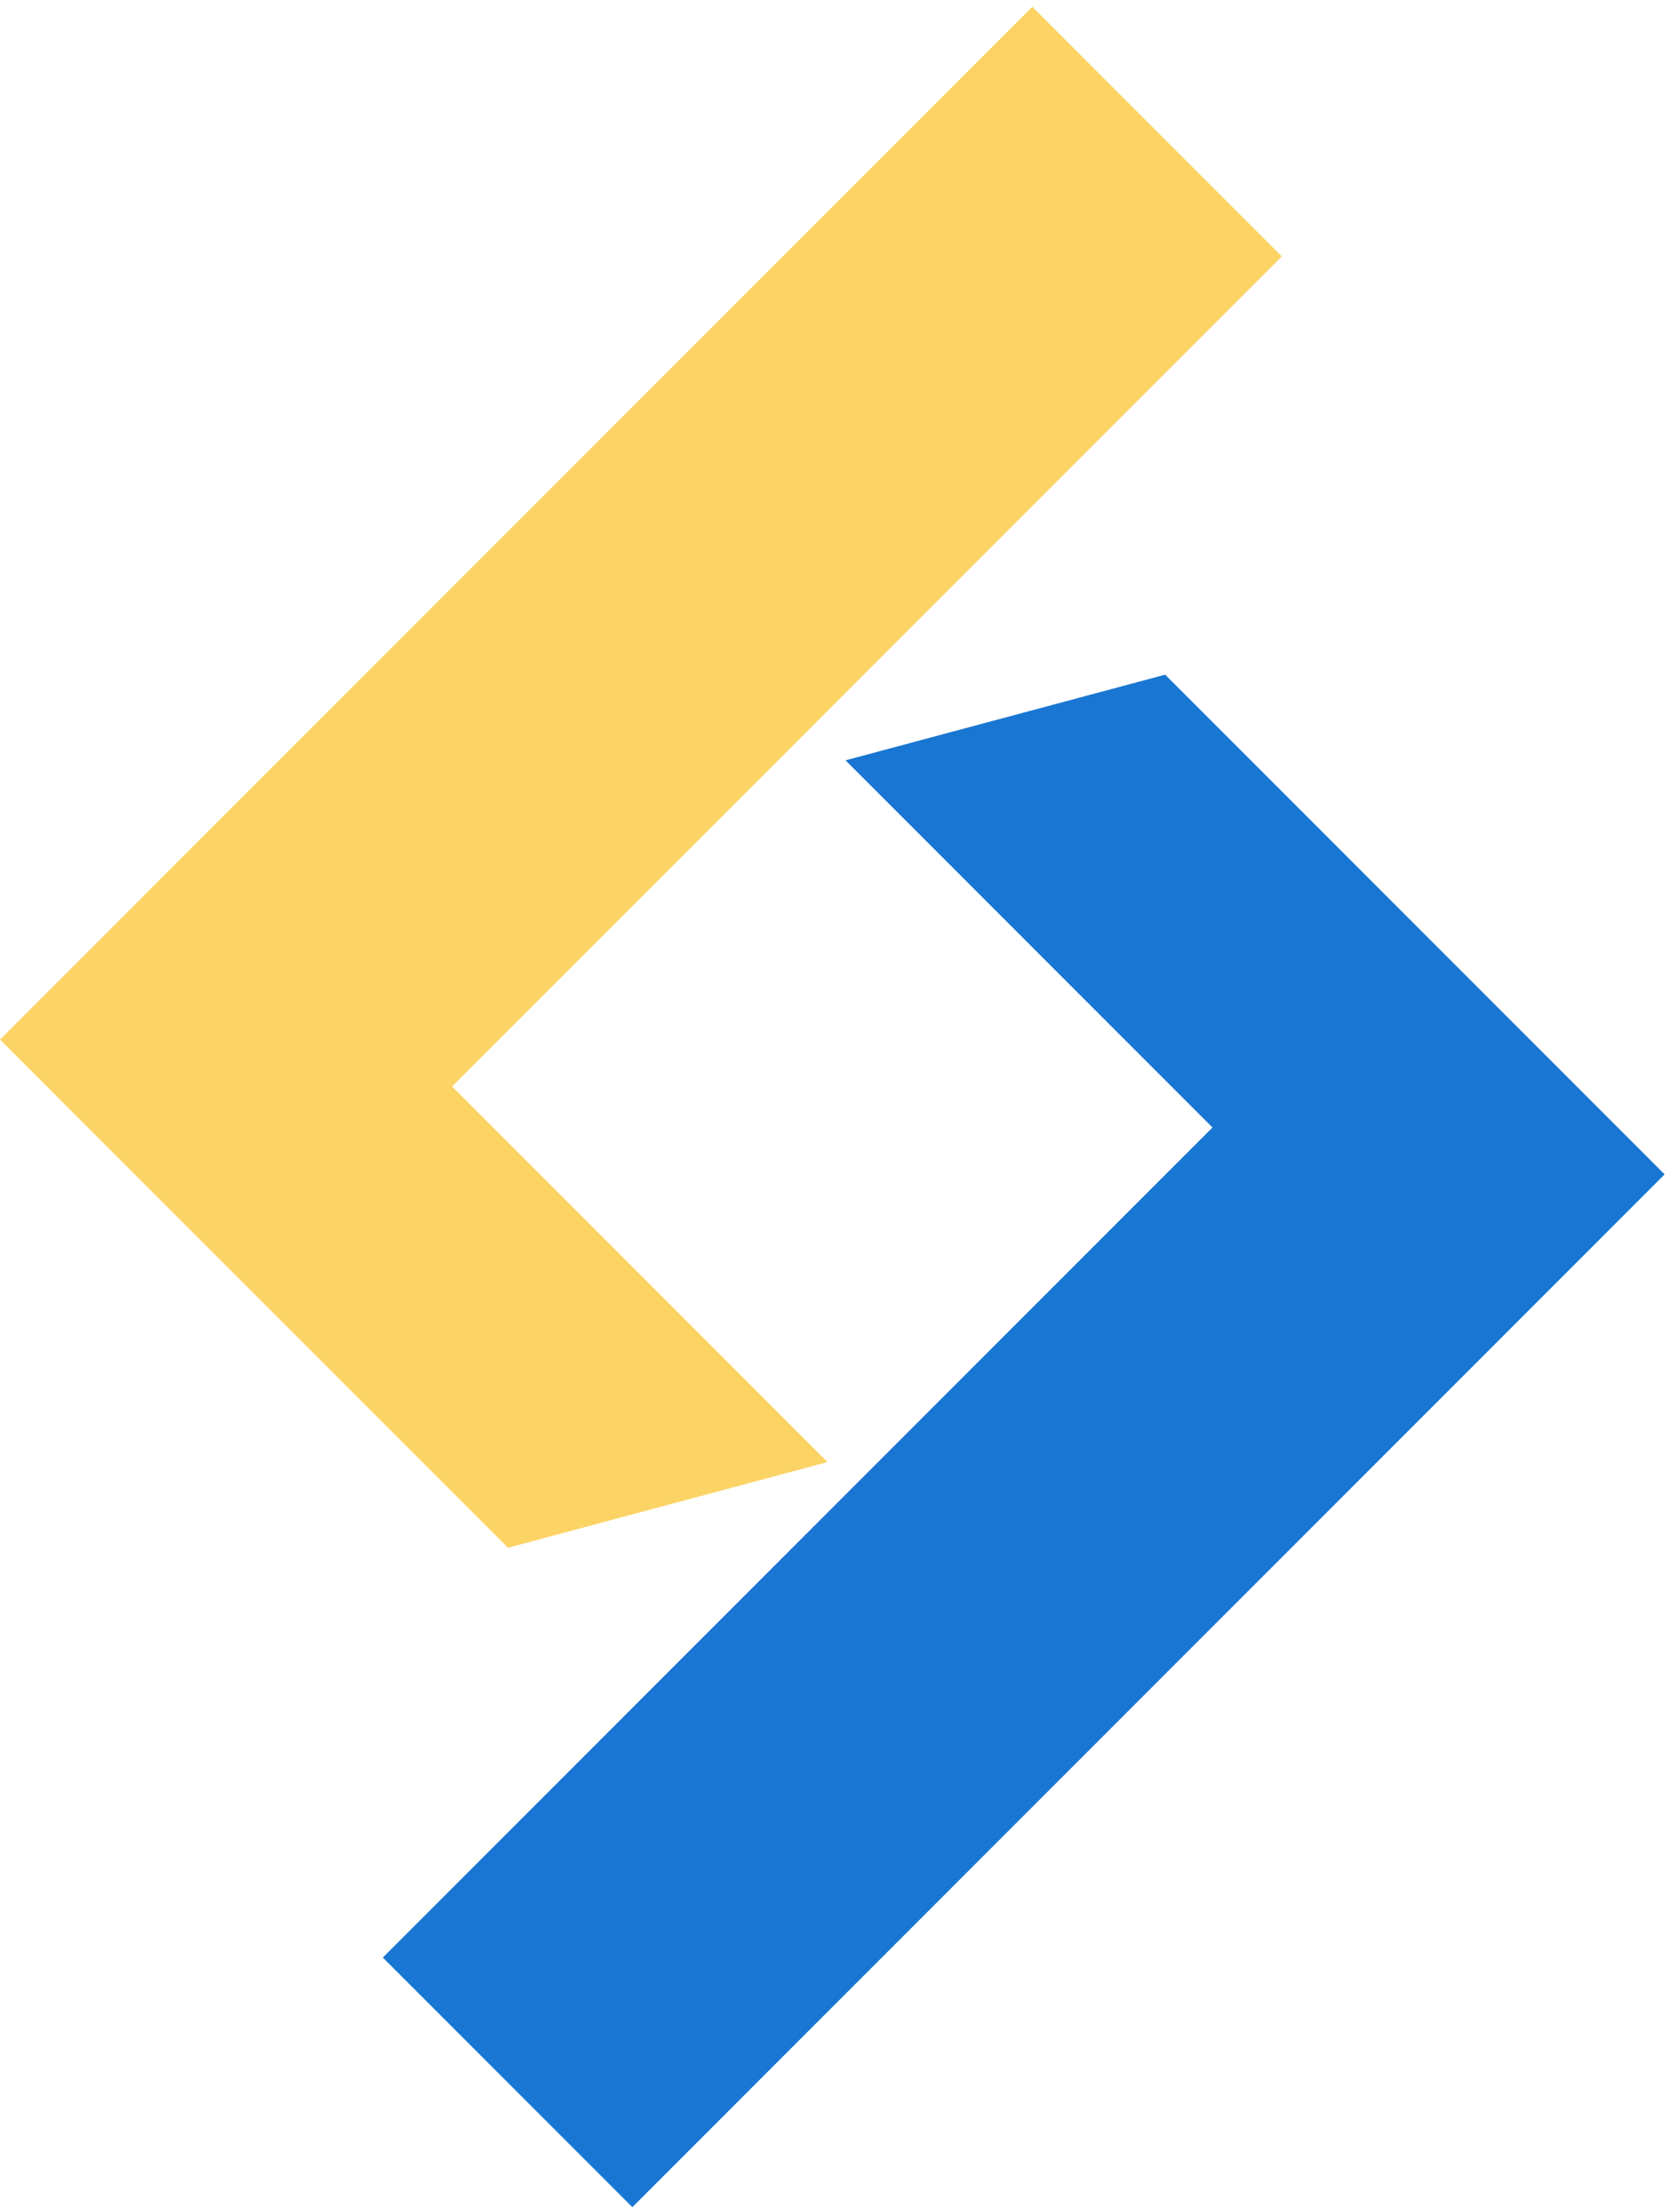
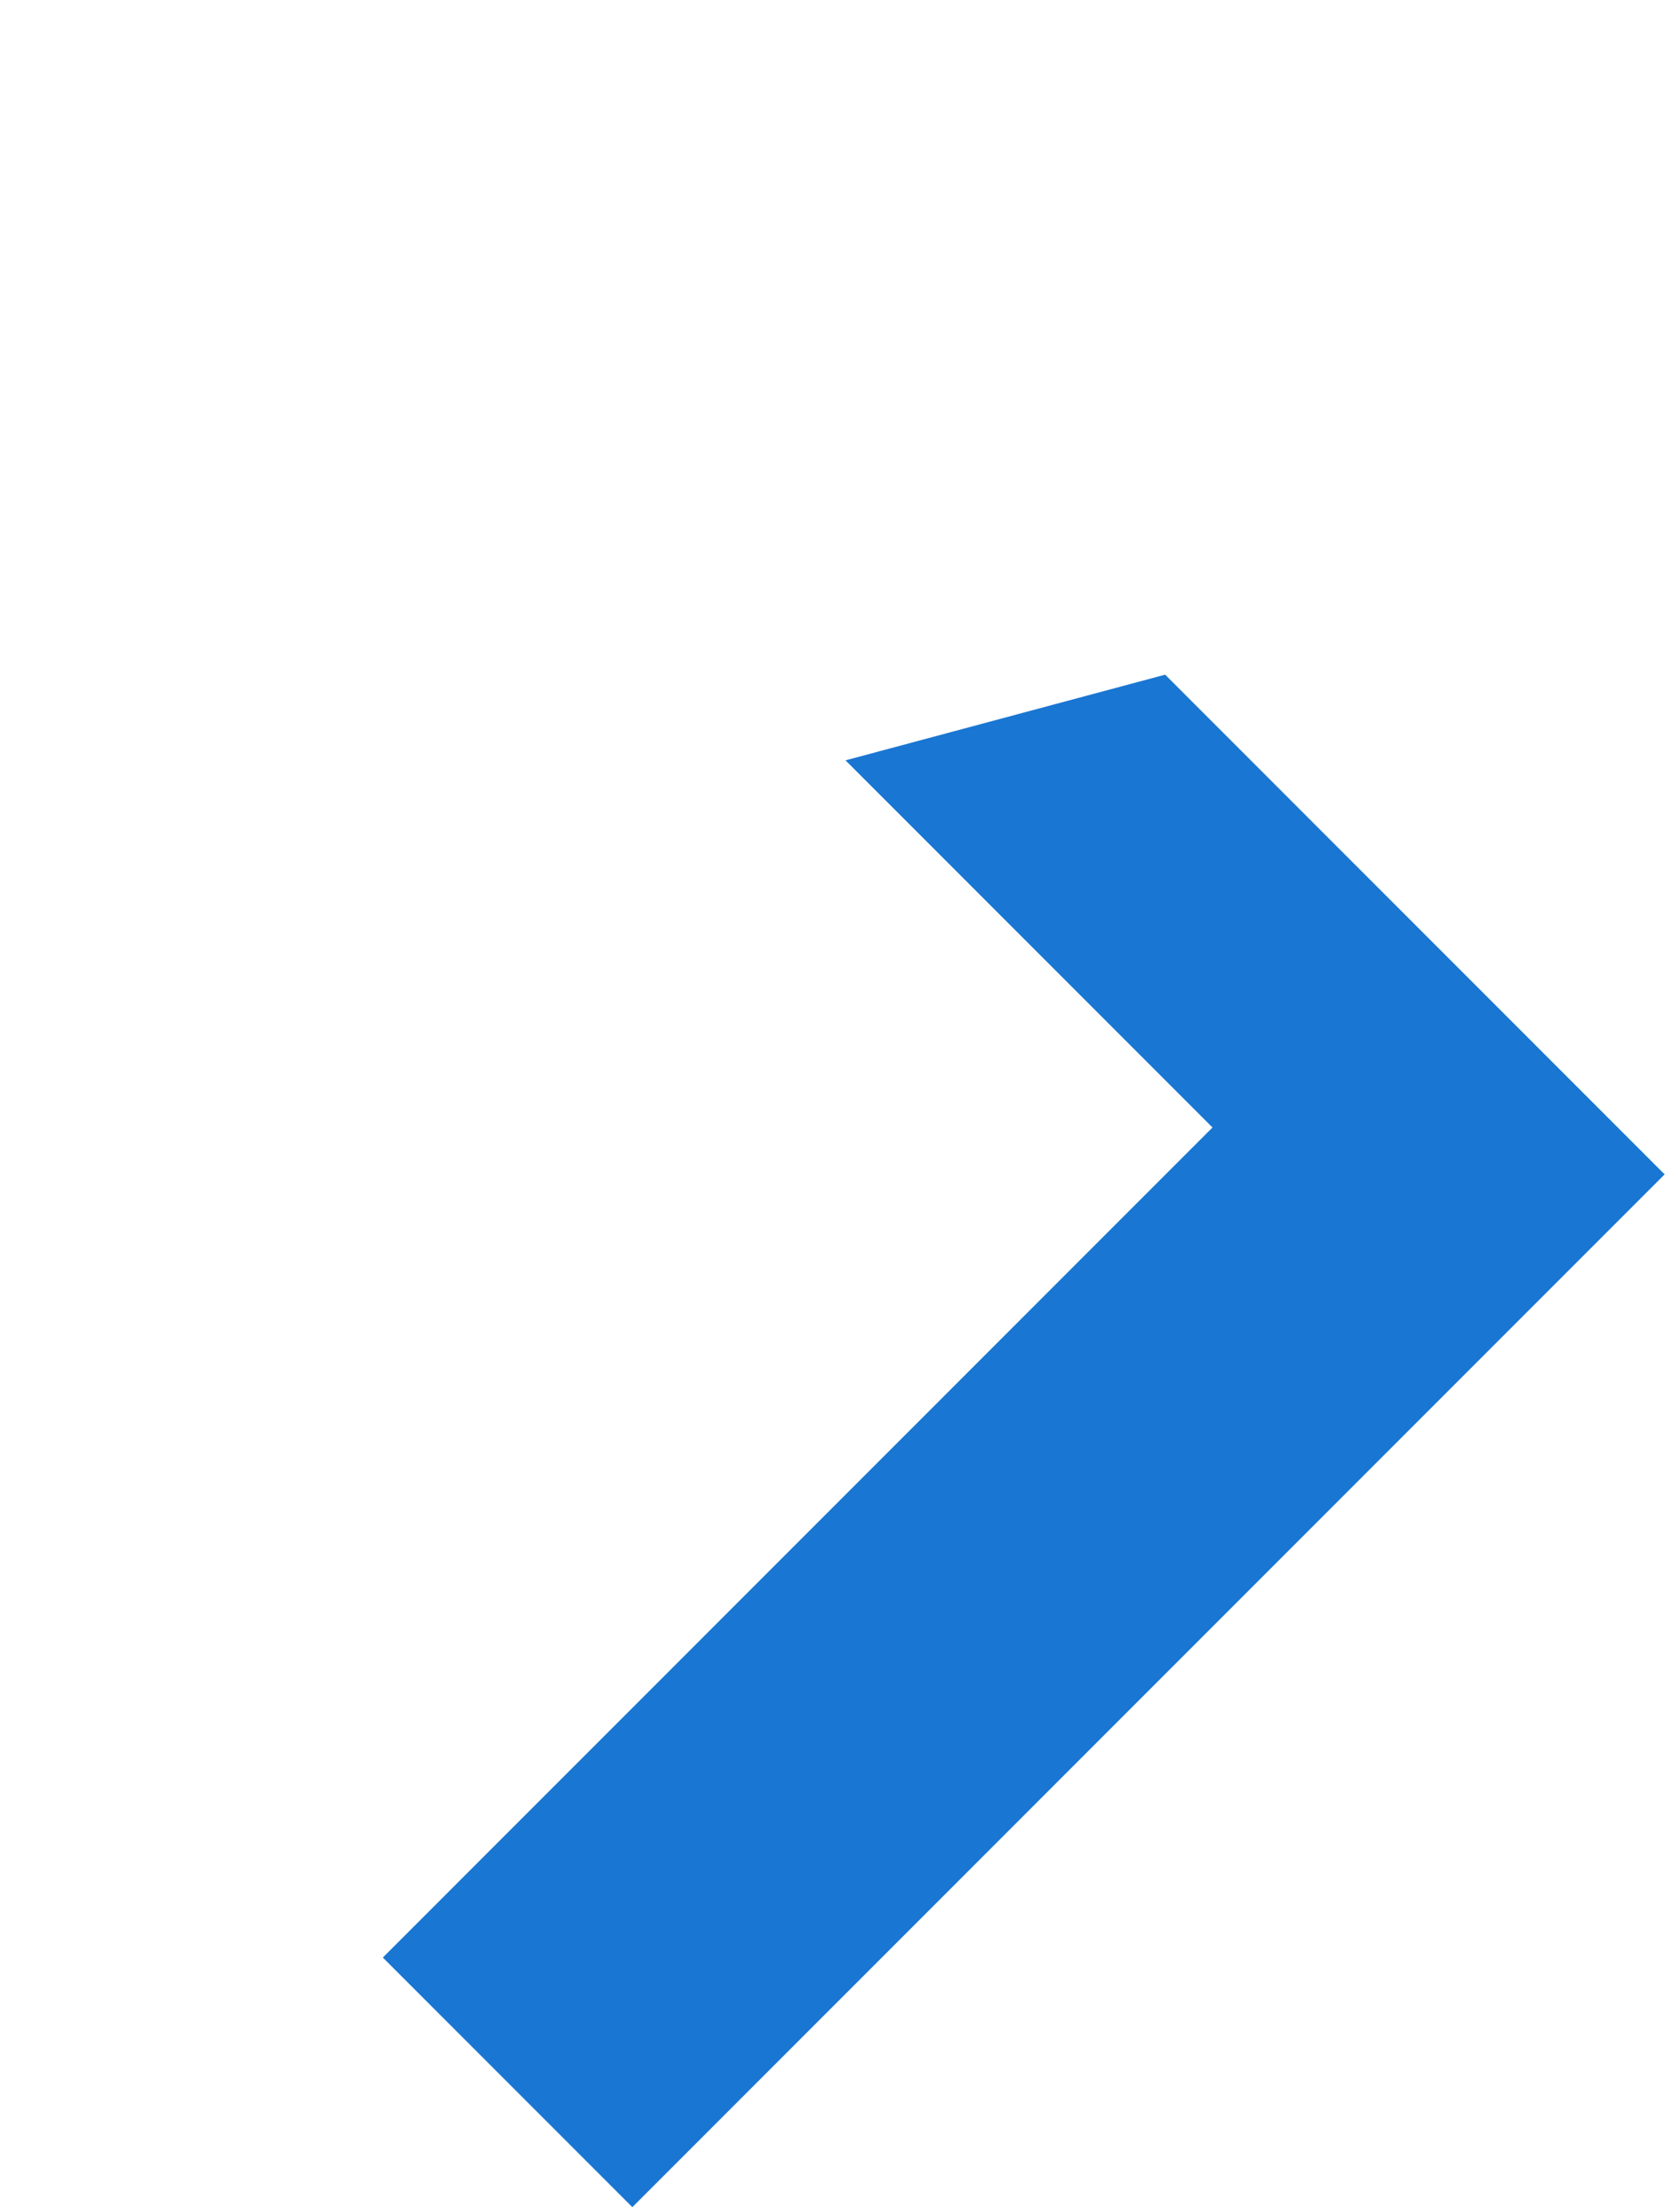
<svg xmlns="http://www.w3.org/2000/svg" width="107" height="141" fill="none">
  <path fill="#1976D2" fill-rule="evenodd" d="m53.916 48.461 23.4 23.4-52.904 52.905 15.91 15.909 65.825-65.825L74.297 43l-20.381 5.461Z" clip-rule="evenodd" />
-   <path fill="#FCD466" fill-rule="evenodd" d="M65.825.432 0 66.257l32.39 32.39 20.38-5.462-23.94-23.939 52.905-52.904L65.825.432Z" clip-rule="evenodd" />
</svg>